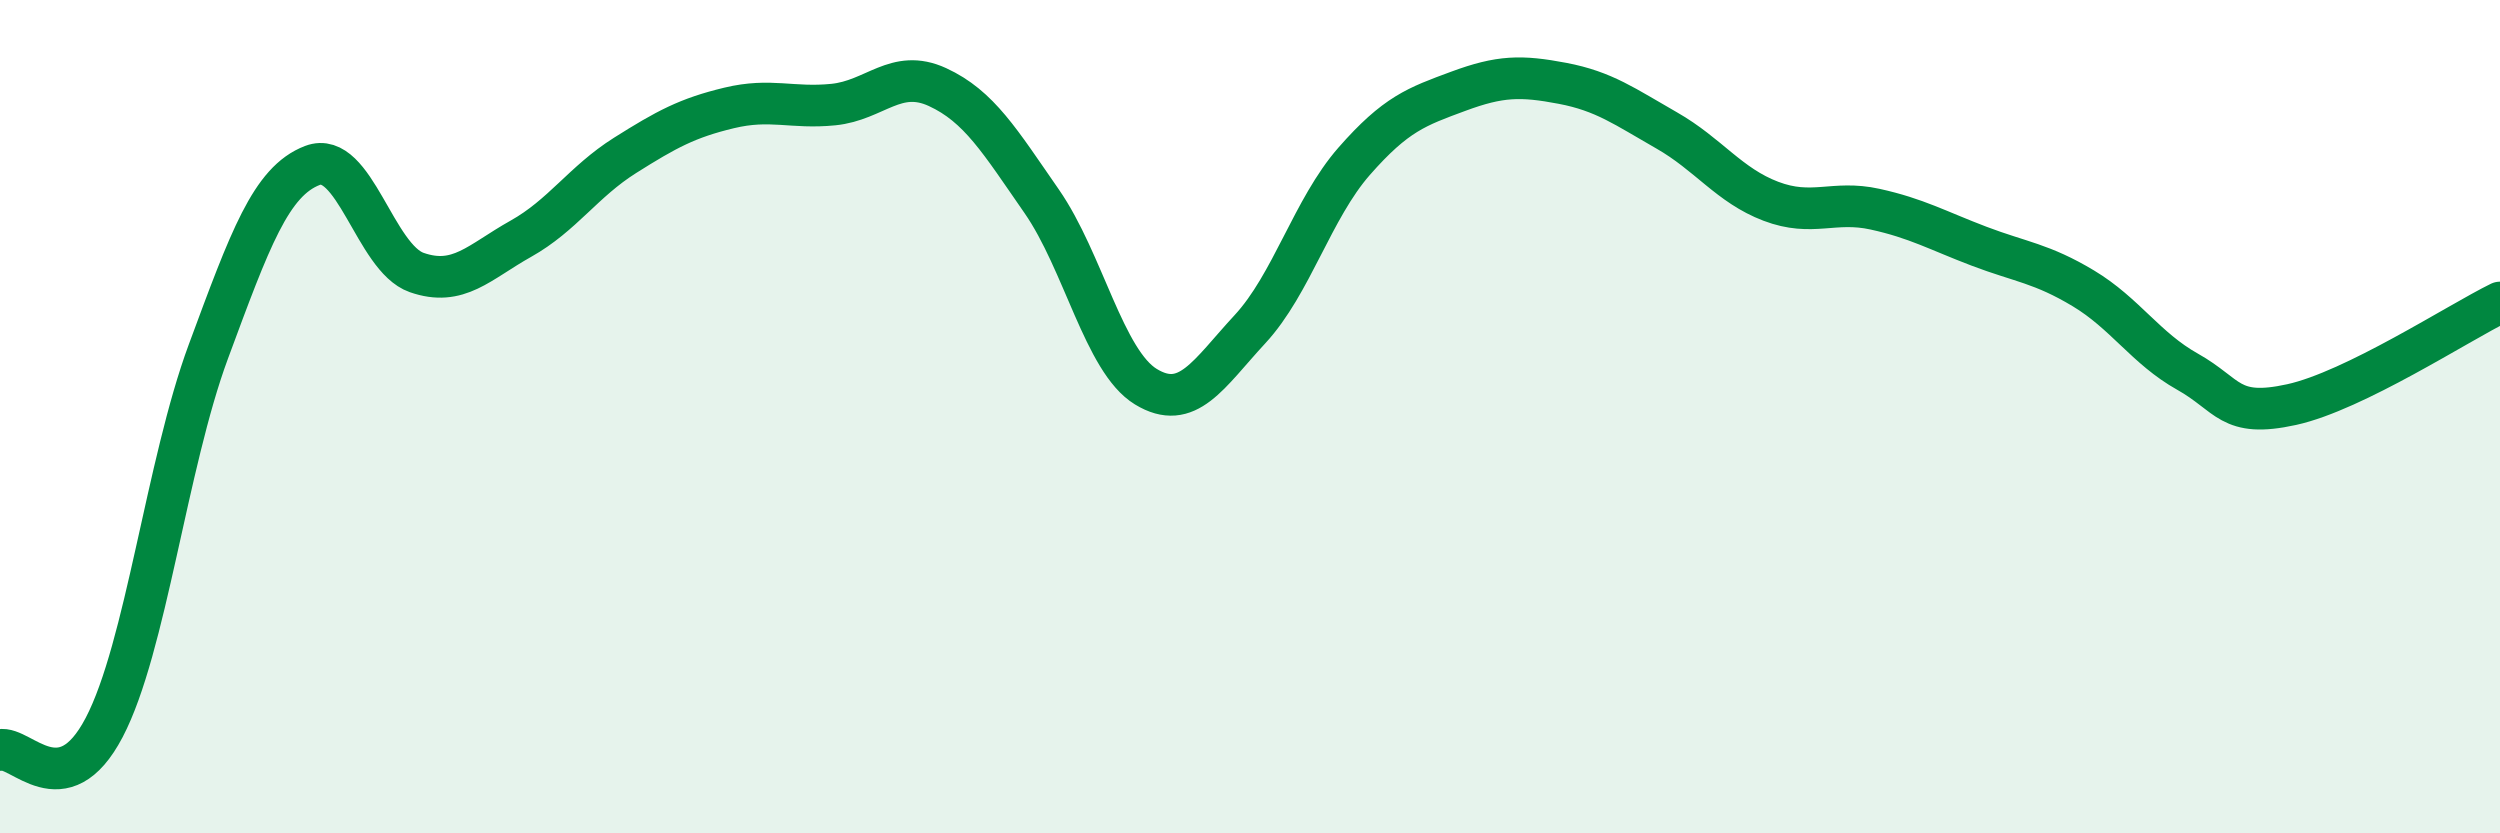
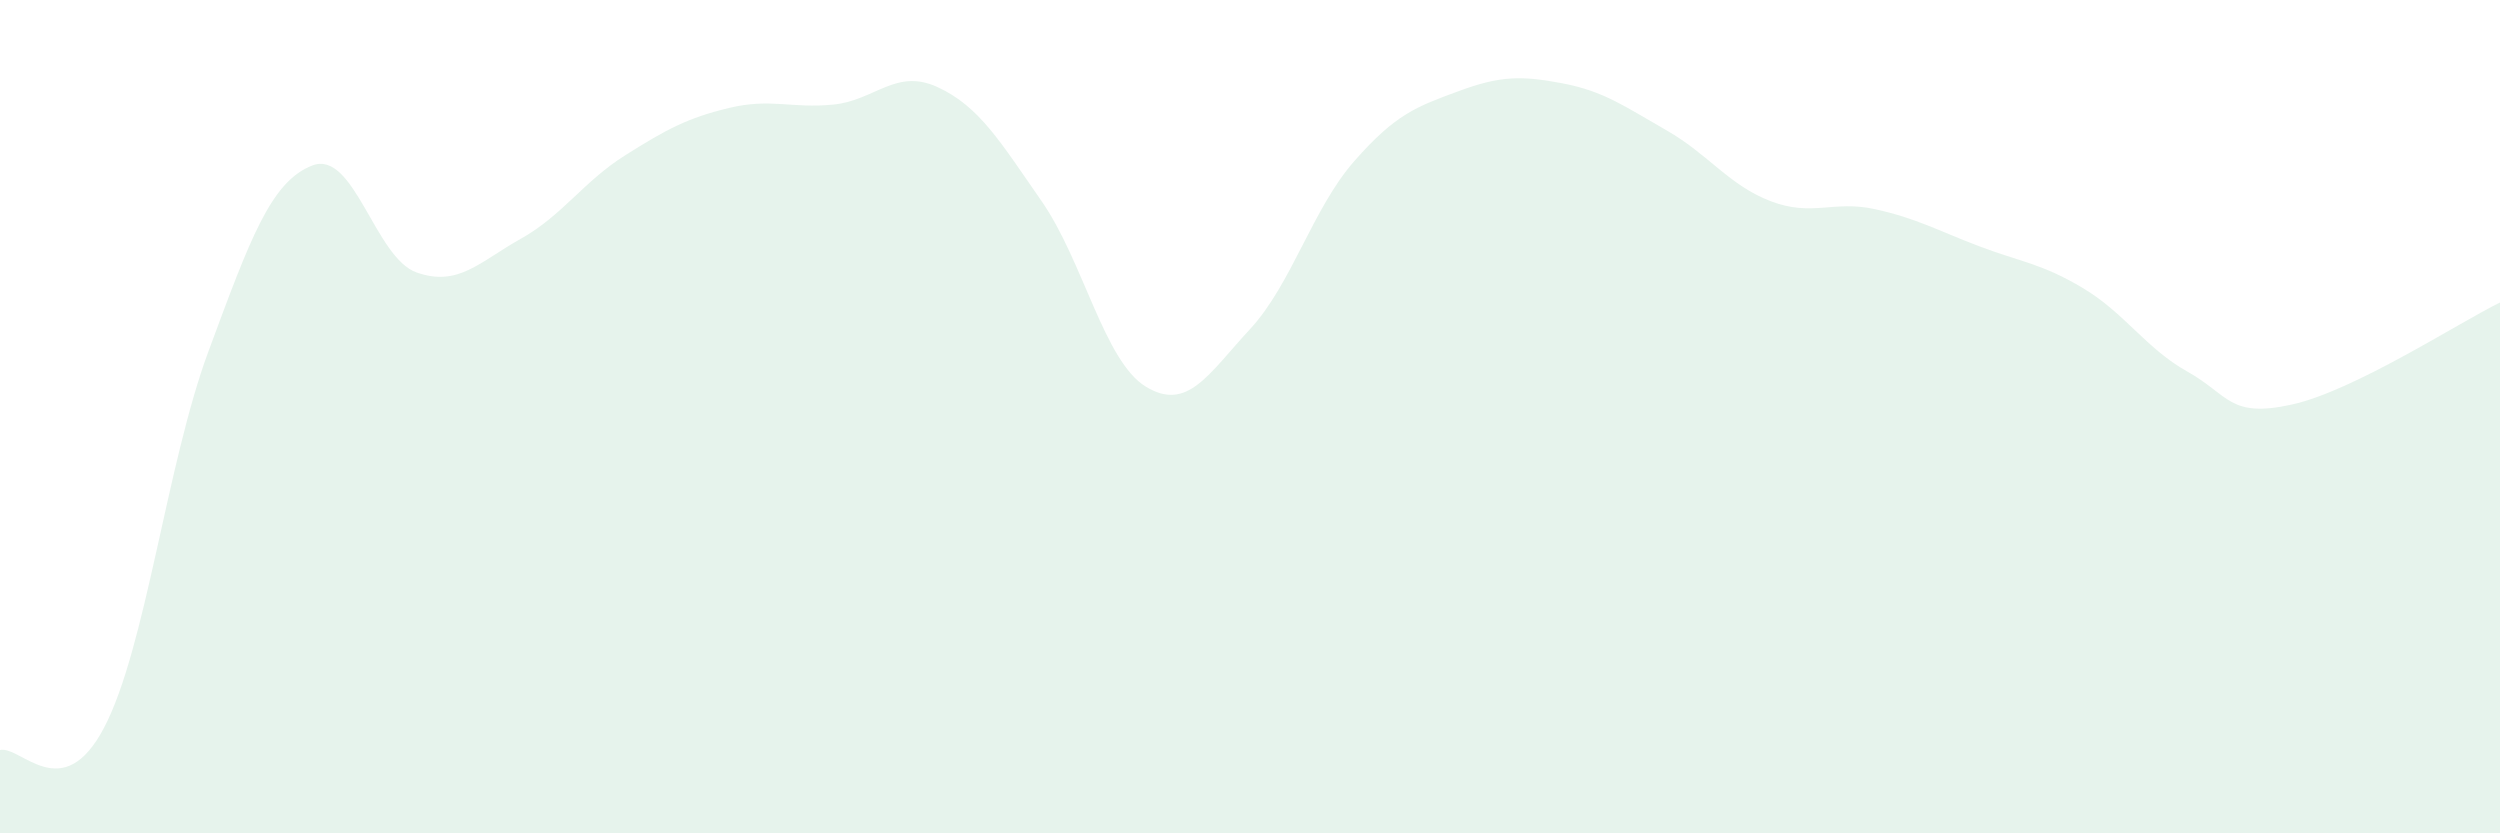
<svg xmlns="http://www.w3.org/2000/svg" width="60" height="20" viewBox="0 0 60 20">
  <path d="M 0,18 C 0.5,17.89 1.5,19.37 2.5,17.46 C 3.5,15.55 4,11.14 5,8.44 C 6,5.74 6.5,4.35 7.5,3.97 C 8.5,3.59 9,6.19 10,6.54 C 11,6.89 11.5,6.29 12.5,5.73 C 13.5,5.17 14,4.36 15,3.73 C 16,3.1 16.5,2.83 17.5,2.59 C 18.5,2.35 19,2.61 20,2.51 C 21,2.41 21.5,1.63 22.5,2.09 C 23.5,2.55 24,3.39 25,4.83 C 26,6.27 26.5,8.67 27.5,9.28 C 28.5,9.89 29,8.98 30,7.9 C 31,6.82 31.5,5.01 32.5,3.87 C 33.5,2.73 34,2.56 35,2.19 C 36,1.82 36.5,1.81 37.5,2 C 38.5,2.19 39,2.56 40,3.13 C 41,3.7 41.5,4.45 42.5,4.83 C 43.5,5.21 44,4.8 45,5.02 C 46,5.24 46.5,5.53 47.5,5.91 C 48.5,6.29 49,6.32 50,6.92 C 51,7.52 51.5,8.36 52.5,8.92 C 53.5,9.48 53.5,10.04 55,9.71 C 56.5,9.38 59,7.75 60,7.26L60 20L0 20Z" fill="#008740" opacity="0.1" stroke-linecap="round" stroke-linejoin="round" />
-   <path d="M 0,18 C 0.5,17.89 1.5,19.37 2.5,17.46 C 3.5,15.55 4,11.14 5,8.44 C 6,5.74 6.5,4.35 7.5,3.97 C 8.5,3.59 9,6.19 10,6.54 C 11,6.89 11.5,6.29 12.5,5.73 C 13.5,5.17 14,4.36 15,3.73 C 16,3.1 16.5,2.83 17.5,2.59 C 18.5,2.35 19,2.61 20,2.51 C 21,2.41 21.5,1.63 22.5,2.09 C 23.5,2.55 24,3.39 25,4.83 C 26,6.27 26.5,8.67 27.5,9.28 C 28.5,9.89 29,8.98 30,7.9 C 31,6.82 31.5,5.01 32.5,3.87 C 33.5,2.73 34,2.56 35,2.19 C 36,1.82 36.5,1.81 37.5,2 C 38.5,2.19 39,2.56 40,3.13 C 41,3.7 41.5,4.45 42.5,4.83 C 43.5,5.21 44,4.8 45,5.02 C 46,5.24 46.5,5.53 47.5,5.91 C 48.5,6.29 49,6.32 50,6.92 C 51,7.52 51.5,8.36 52.5,8.92 C 53.5,9.48 53.5,10.04 55,9.71 C 56.5,9.38 59,7.75 60,7.26" stroke="#008740" stroke-width="1" fill="none" stroke-linecap="round" stroke-linejoin="round" />
</svg>